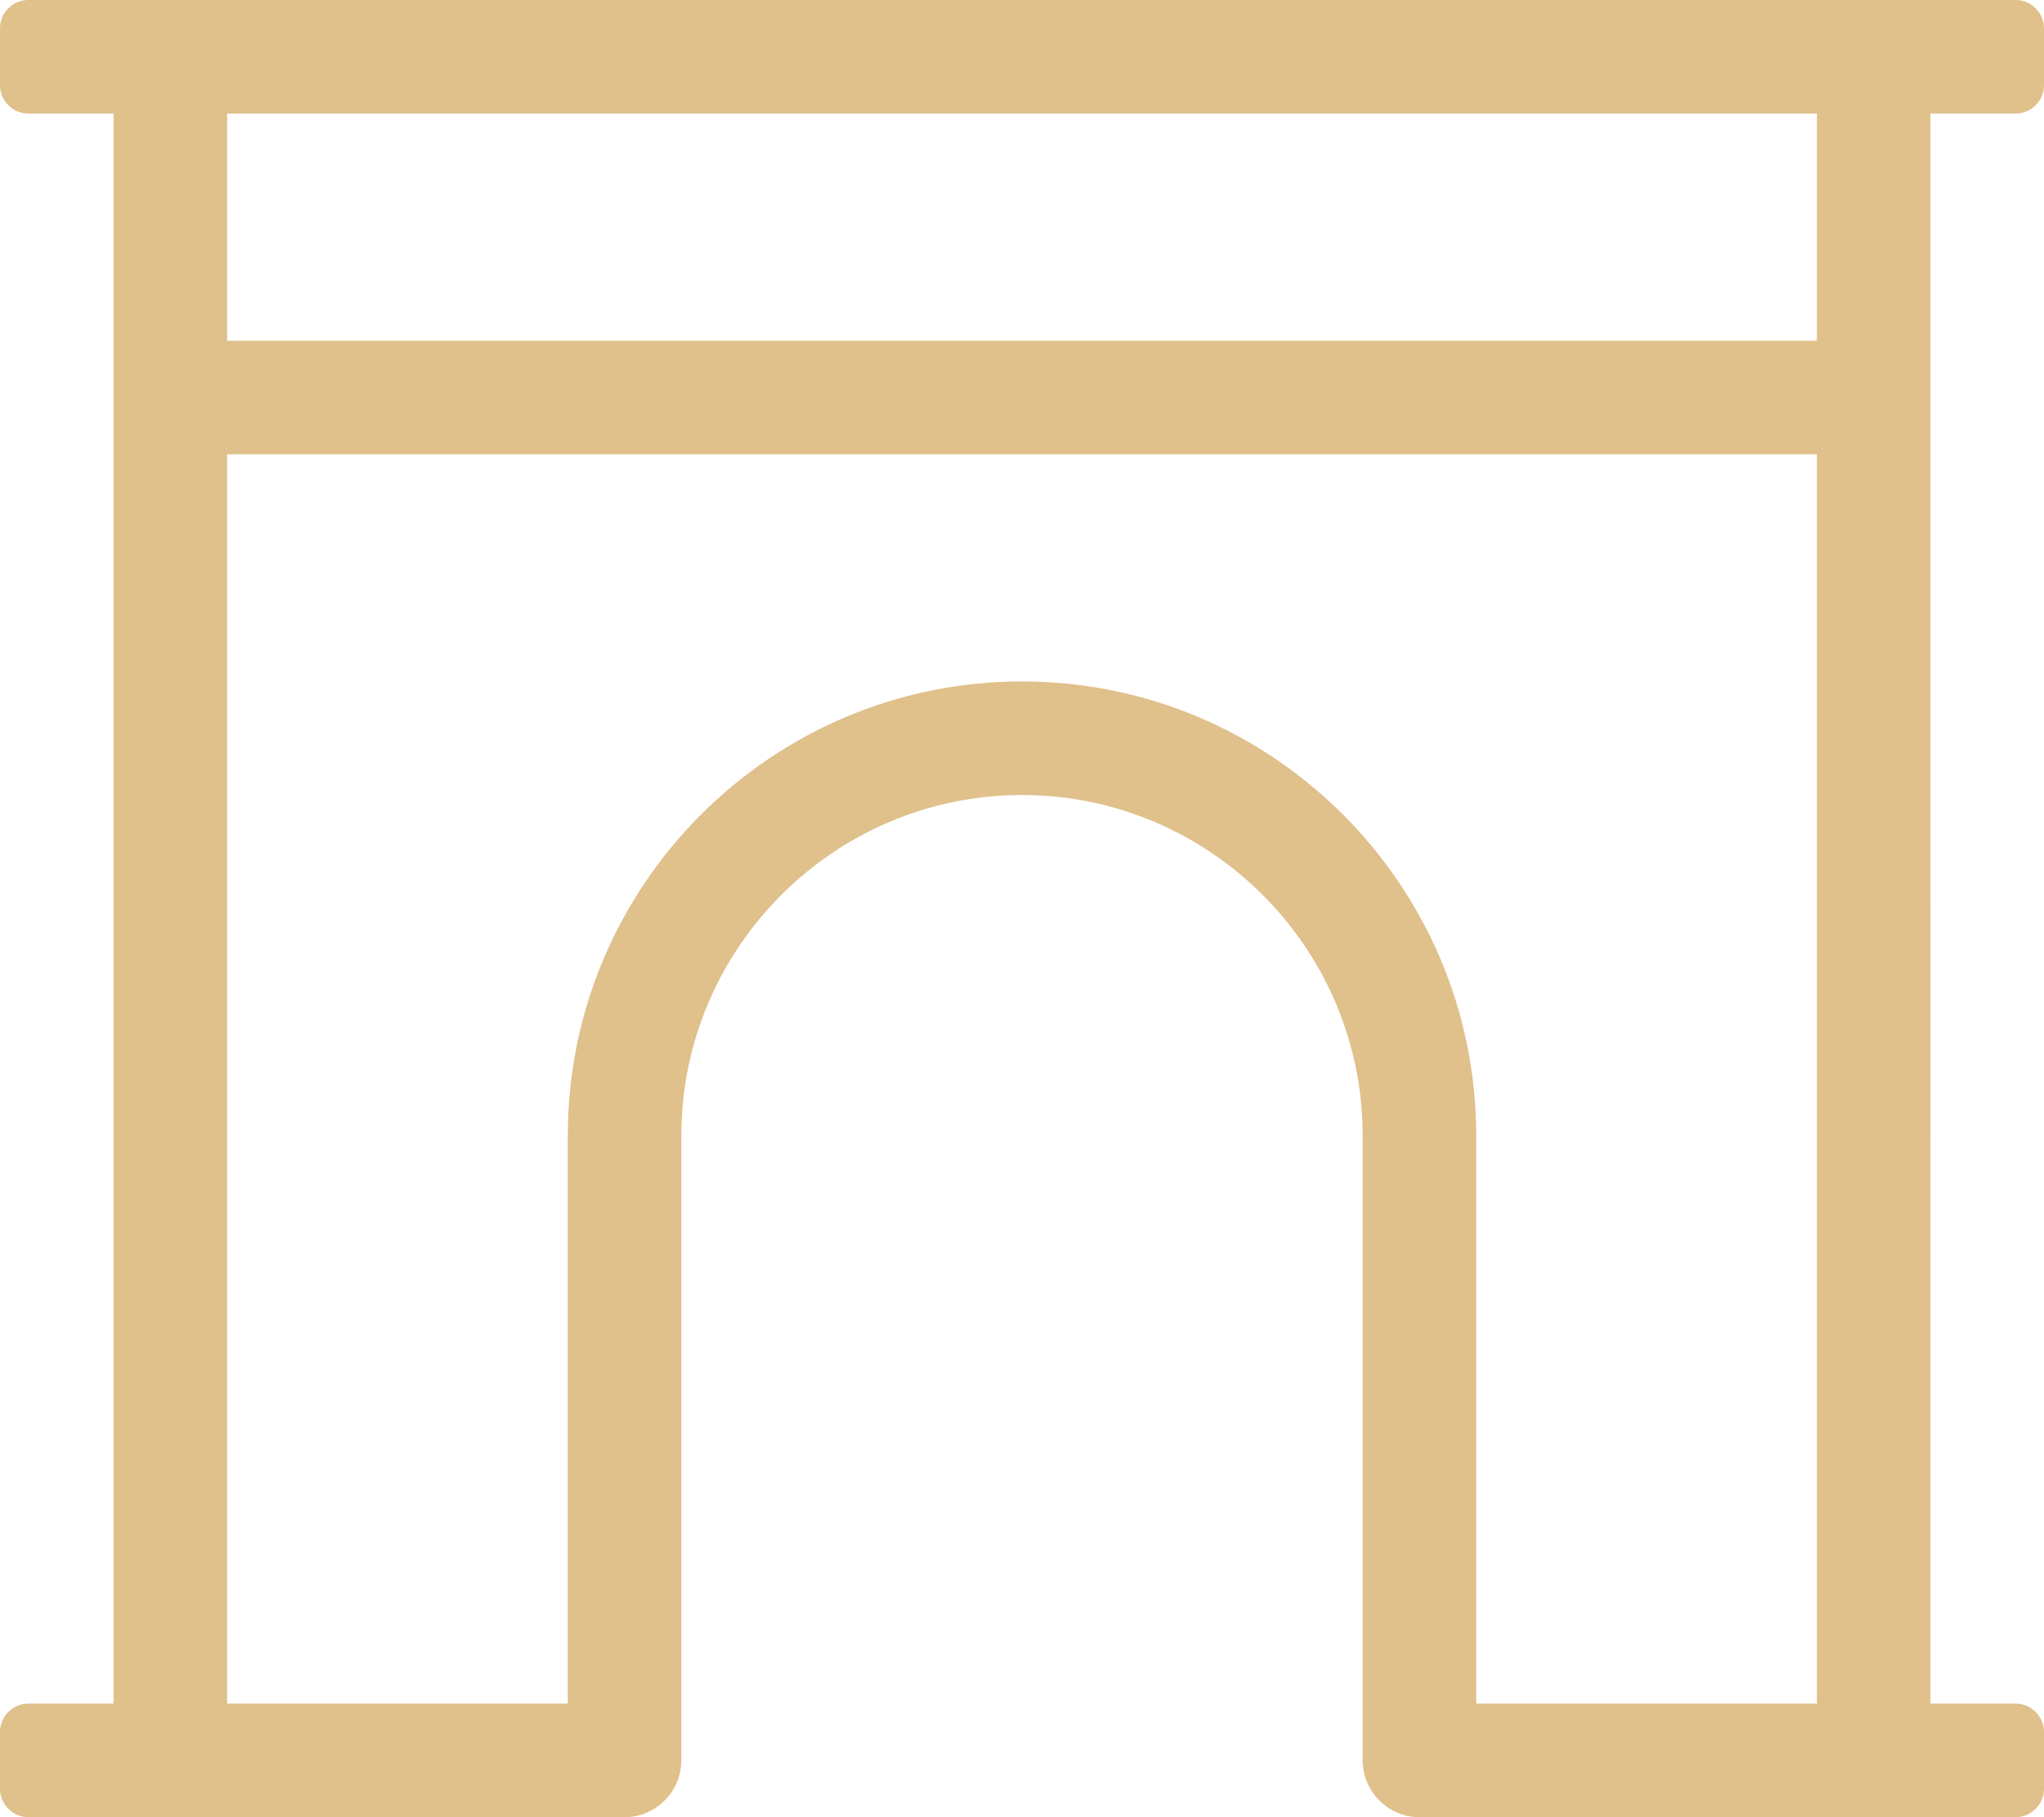
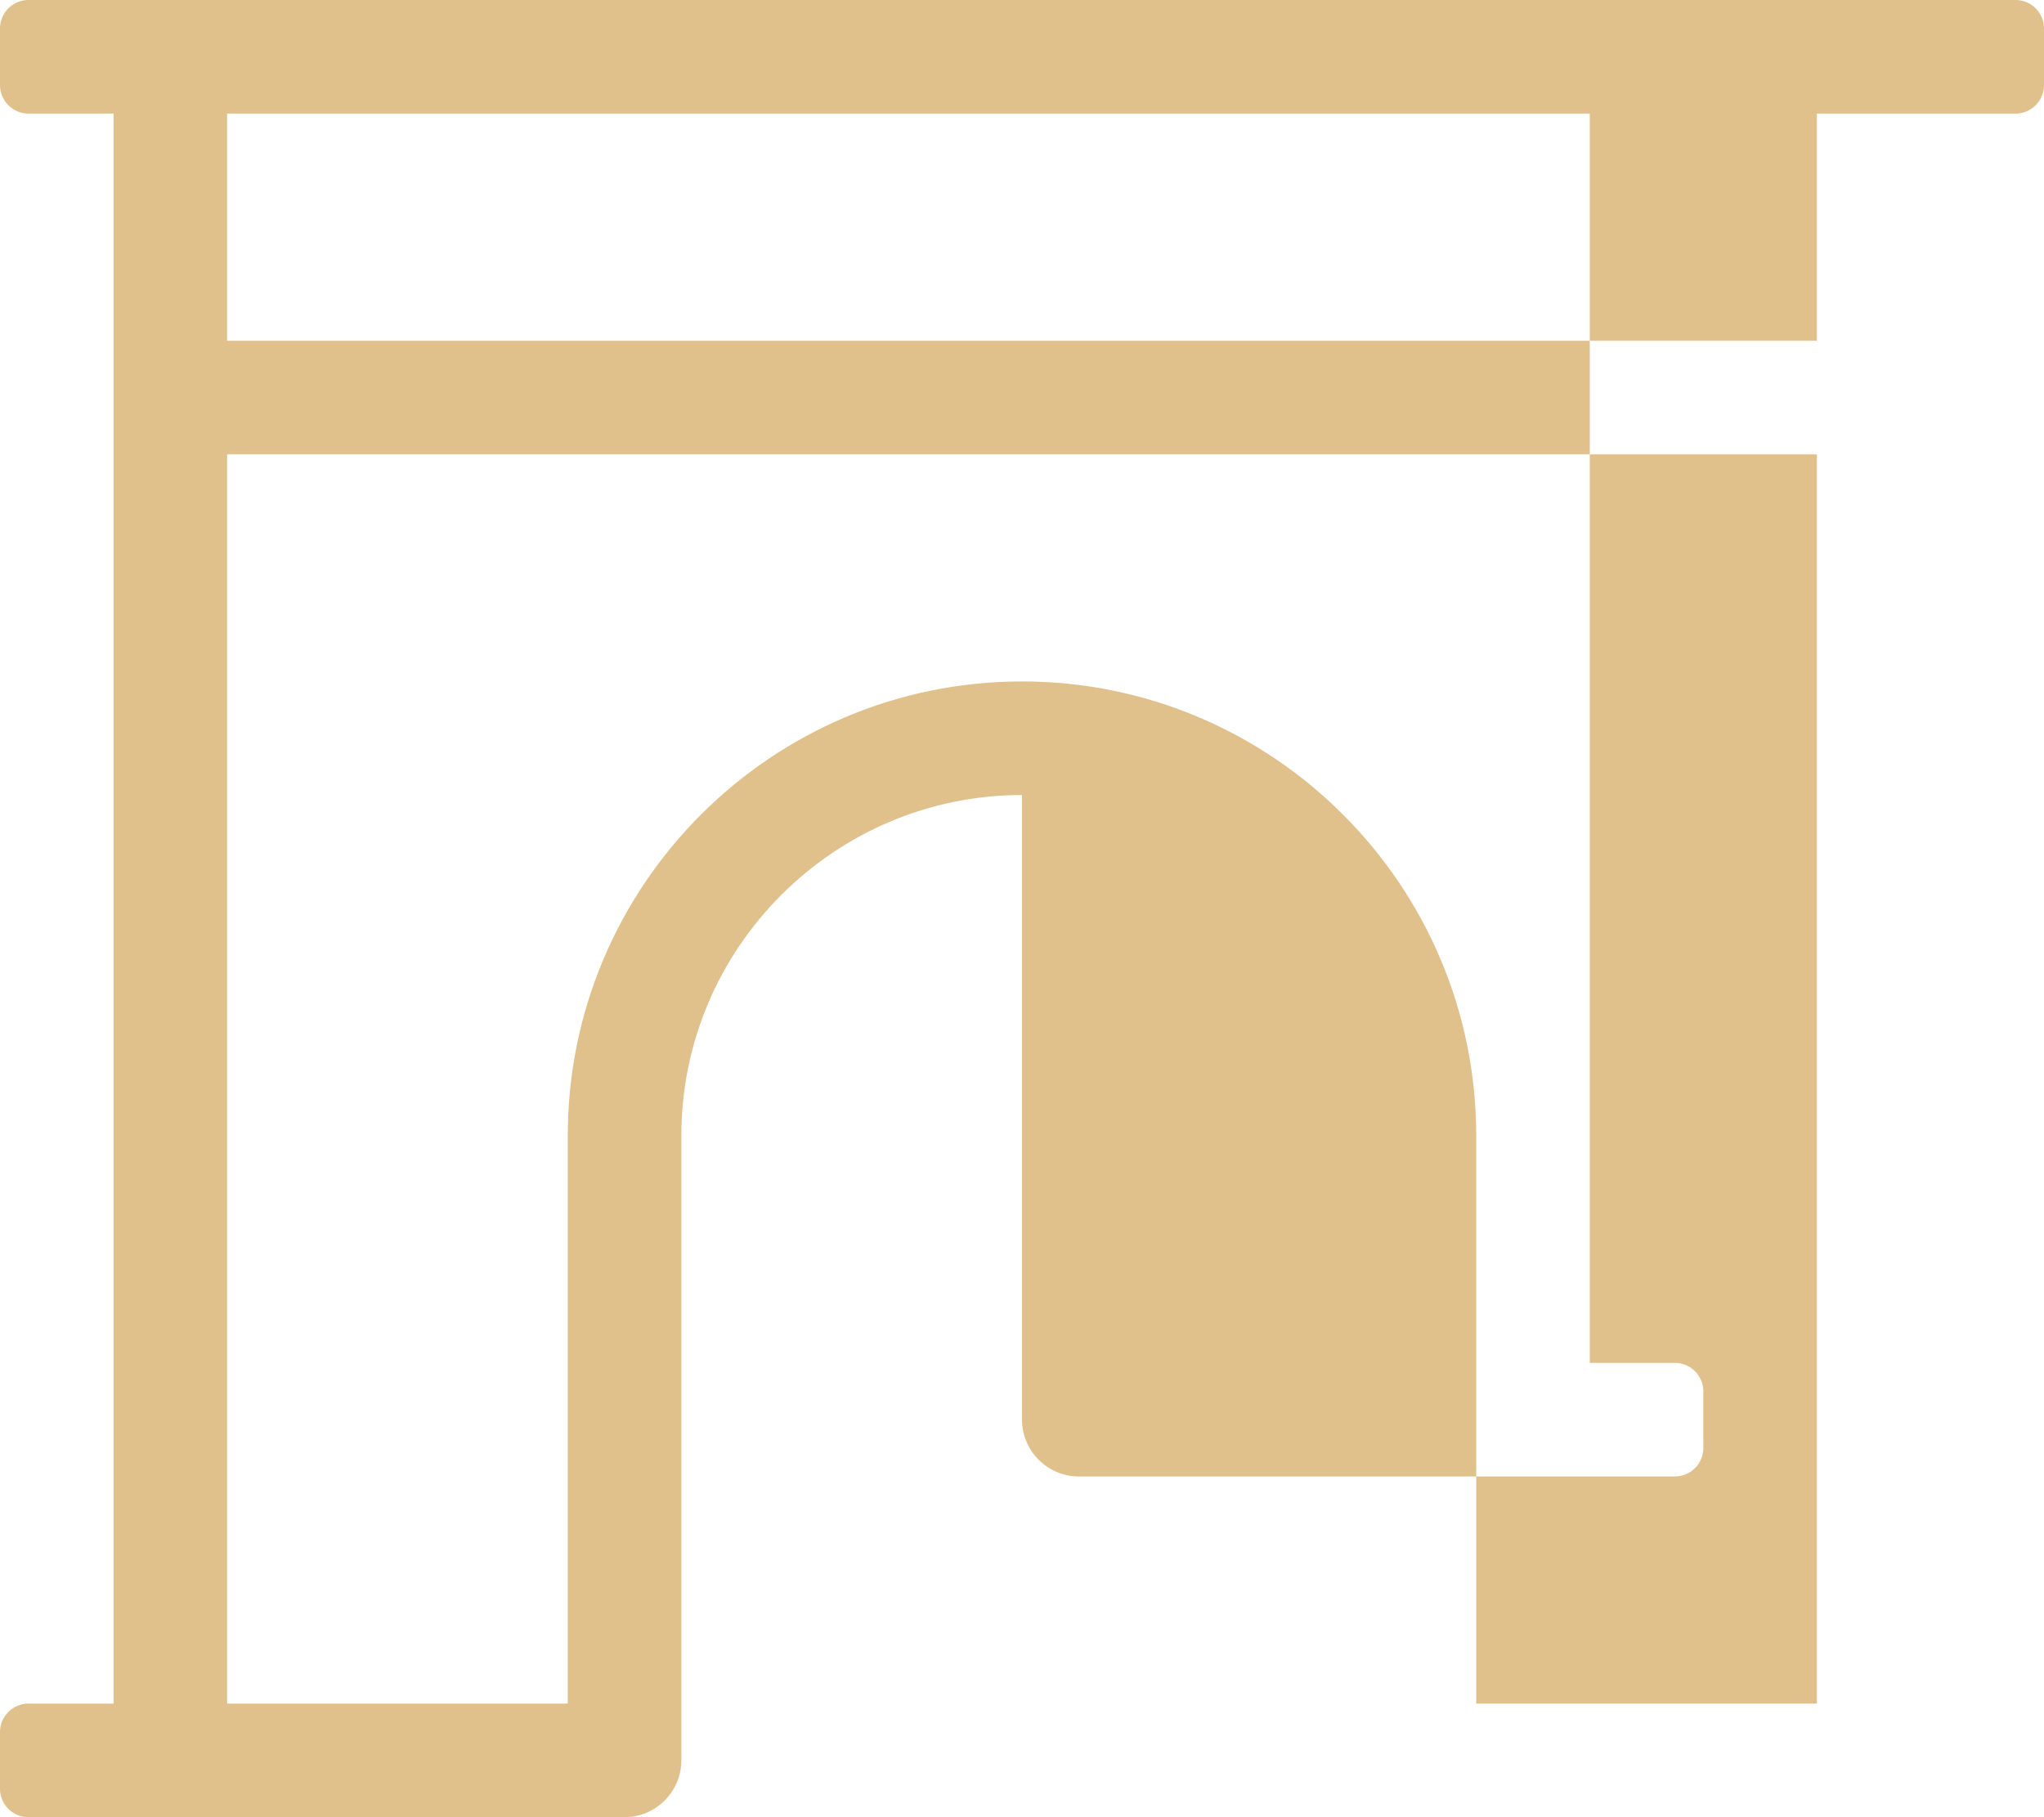
<svg xmlns="http://www.w3.org/2000/svg" version="1.1" id="Layer_1" x="0px" y="0px" viewBox="0 0 576 512" style="enable-background:new 0 0 576 512;" xml:space="preserve">
  <style type="text/css">
	.st0{fill:#E0C08B;}
</style>
-   <path class="st0" d="M568,32c4.4,0,8-3.6,8-8V8c0-4.4-3.6-8-8-8H8C3.6,0,0,3.6,0,8v16c0,4.4,3.6,8,8,8h24v448H8c-4.4,0-8,3.6-8,8v16  c0,4.4,3.6,8,8,8h168c8.8,0,16-7.2,16-16V320c0-52.9,43.1-96,96-96s96,43.1,96,96v160l0,16c0,8.8,7.2,16,16,16h168c4.4,0,8-3.6,8-8  v-16c0-4.4-3.6-8-8-8h-24V32H568z M512,480h-96V320c0-70.6-57.4-128-128-128s-128,57.4-128,128v160H64V128h448V480z M512,96H64V32  h448V96z" />
+   <path class="st0" d="M568,32c4.4,0,8-3.6,8-8V8c0-4.4-3.6-8-8-8H8C3.6,0,0,3.6,0,8v16c0,4.4,3.6,8,8,8h24v448H8c-4.4,0-8,3.6-8,8v16  c0,4.4,3.6,8,8,8h168c8.8,0,16-7.2,16-16V320c0-52.9,43.1-96,96-96v160l0,16c0,8.8,7.2,16,16,16h168c4.4,0,8-3.6,8-8  v-16c0-4.4-3.6-8-8-8h-24V32H568z M512,480h-96V320c0-70.6-57.4-128-128-128s-128,57.4-128,128v160H64V128h448V480z M512,96H64V32  h448V96z" />
</svg>